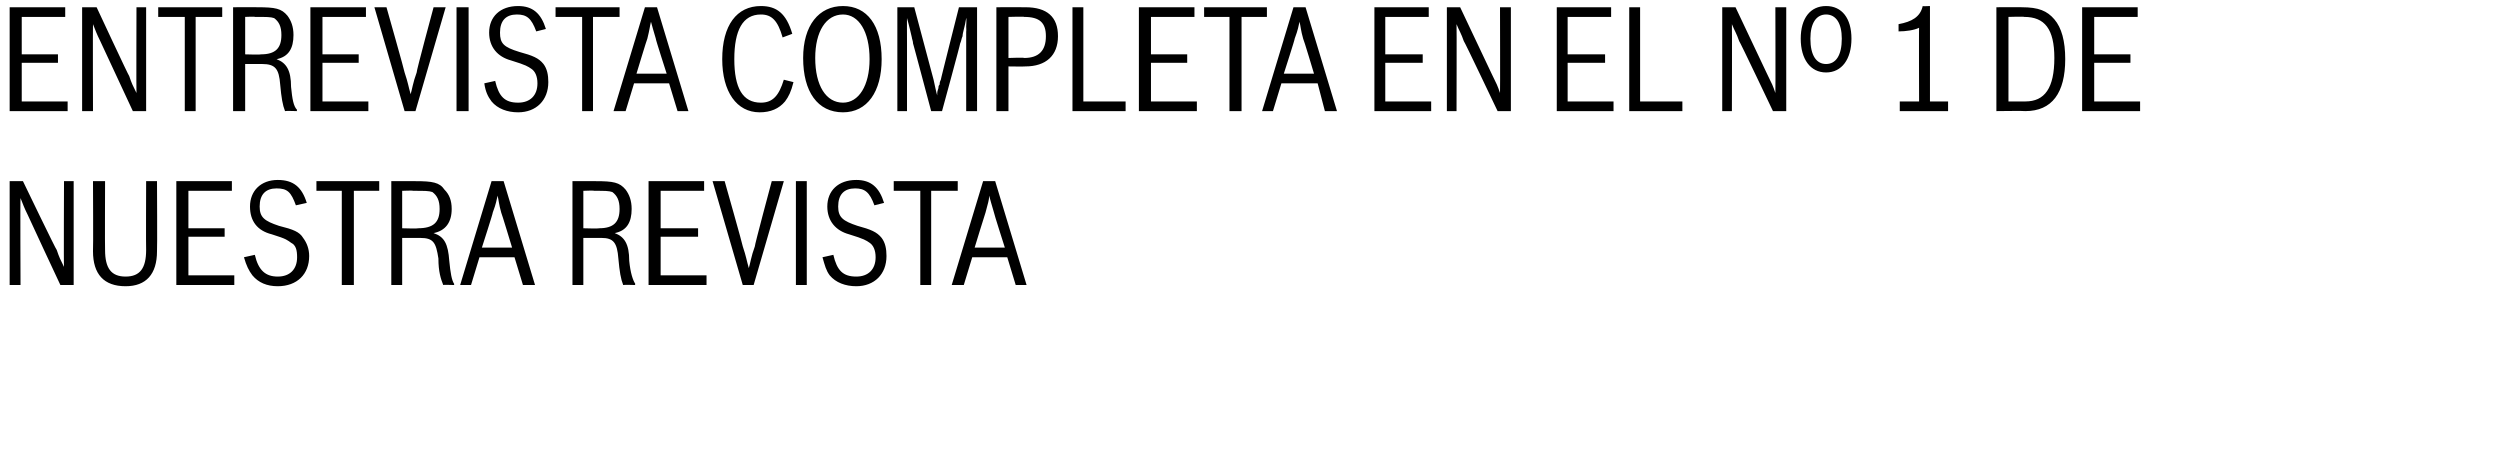
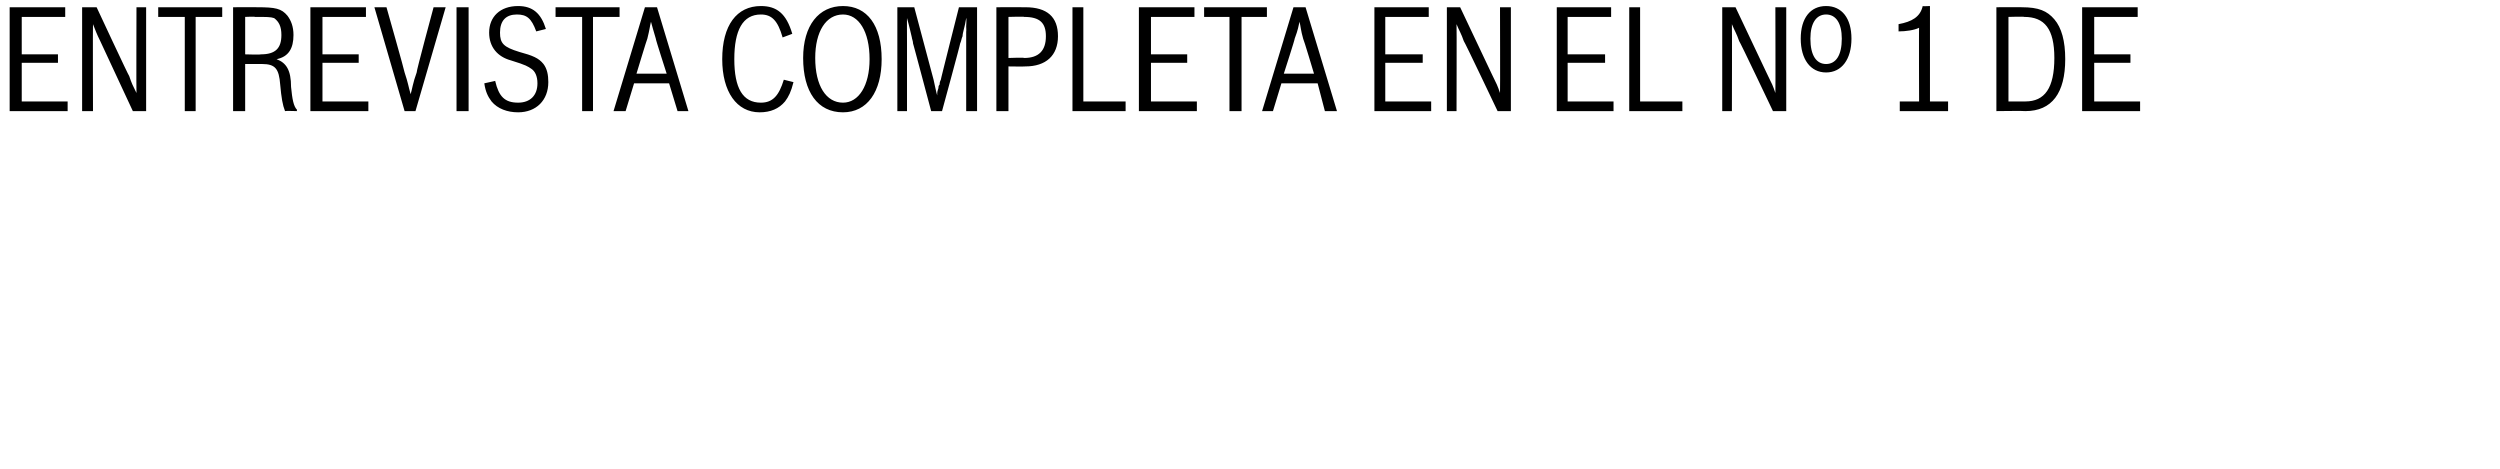
<svg xmlns="http://www.w3.org/2000/svg" version="1.1" width="207px" height="38.8px" viewBox="0 0 207 38.8">
  <desc>ENTREVISTA COMPLETA EN EL N 1 de nuestra revista</desc>
  <defs />
  <g id="Polygon58632">
-     <path d="m.8 15l1.1 0c0 0 2.77 5.75 2.8 5.7c.2.6.3.8.6 1.4c-.03.02 0-7.1 0-7.1l.8 0l0 8.6l-1.1 0c0 0-2.71-5.79-2.7-5.8c-.3-.6-.4-.9-.6-1.4c-.03-.02 0 7.2 0 7.2l-.9 0l0-8.6zm12.2 5.8c0 1.9-.9 2.9-2.6 2.9c-1.8 0-2.7-1-2.7-2.9c.03-.04 0-5.8 0-5.8l1 0c0 0-.02 5.66 0 5.7c0 1.5.5 2.2 1.7 2.2c1.2 0 1.7-.7 1.7-2.2c-.02-.04 0-5.7 0-5.7l.9 0c0 0 .03 5.76 0 5.8zm1.6-5.8l4.6 0l0 .8l-3.6 0l0 3.1l3 0l0 .7l-3 0l0 3.2l3.8 0l0 .8l-4.8 0l0-8.6zm6.5 6.1c.3 1.3.9 1.8 1.9 1.8c1 0 1.6-.6 1.6-1.6c0-.6-.1-1-.5-1.2c-.3-.2-.3-.3-1.6-.7c-1.2-.3-1.8-1.1-1.8-2.3c0-1.3.9-2.2 2.3-2.2c1.3 0 2 .6 2.4 1.9c0 0-.9.2-.9.2c-.4-1.1-.7-1.4-1.6-1.4c-.9 0-1.4.5-1.4 1.5c0 .9.4 1.2 1.6 1.6c1.2.3 1.7.5 2 1c.3.4.5.9.5 1.5c0 1.5-1 2.5-2.6 2.5c-.9 0-1.6-.3-2.1-.9c-.3-.4-.5-.8-.7-1.5c0 0 .9-.2.9-.2zm8.2-5.3l0 7.8l-1 0l0-7.8l-2.1 0l0-.8l5.2 0l0 .8l-2.1 0zm3.1-.8c0 0 1.98-.01 2 0c1.4 0 2 .1 2.4.7c.4.4.6.9.6 1.6c0 1.1-.5 1.8-1.5 2c.9.3 1.2.9 1.3 2.3c.1 1 .2 1.6.4 1.9c.01.01 0 .1 0 .1c0 0-.93-.03-.9 0c-.2-.5-.4-1.1-.4-2.2c-.2-1.3-.4-1.7-1.5-1.7c0 0-1.5 0-1.5 0l0 3.9l-.9 0l0-8.6zm.9 3.9c0 0 1.32.04 1.3 0c1.3 0 1.8-.5 1.8-1.6c0-.7-.2-1.1-.6-1.4c-.3-.1-.6-.1-1.6-.1c0-.04-.9 0-.9 0l0 3.1zm10 4.7l-.7-2.3l-2.9 0l-.7 2.3l-.9 0l2.6-8.6l1 0l2.6 8.6l-1 0zm-1.8-6c-.2-.7-.2-1-.3-1.4c-.1.4-.1.6-.4 1.4c.04-.01-.9 2.9-.9 2.9l2.5 0c0 0-.88-2.91-.9-2.9zm5.9-2.6c0 0 1.93-.01 1.9 0c1.5 0 2 .1 2.5.7c.3.4.5.9.5 1.6c0 1.1-.4 1.8-1.4 2c.8.3 1.2.9 1.2 2.3c.1 1 .3 1.6.5 1.9c-.04.01 0 .1 0 .1c0 0-.98-.03-1 0c-.2-.5-.3-1.1-.4-2.2c-.1-1.3-.4-1.7-1.4-1.7c-.05 0-1.5 0-1.5 0l0 3.9l-.9 0l0-8.6zm.9 3.9c0 0 1.27.04 1.3 0c1.2 0 1.7-.5 1.7-1.6c0-.7-.2-1.1-.6-1.4c-.3-.1-.6-.1-1.5-.1c-.05-.04-.9 0-.9 0l0 3.1zm5.4-3.9l4.6 0l0 .8l-3.6 0l0 3.1l3.1 0l0 .7l-3.1 0l0 3.2l3.8 0l0 .8l-4.8 0l0-8.6zm8.7 8.6l-.9 0l-2.5-8.6l1 0c0 0 1.52 5.36 1.5 5.4c.3.9.3 1.1.5 1.8c.1-.3.2-1 .5-1.8c-.04-.04 1.4-5.4 1.4-5.4l1 0l-2.5 8.6zm3.5-8.6l.9 0l0 8.6l-.9 0l0-8.6zm3.1 6.1c.3 1.3.8 1.8 1.9 1.8c1 0 1.6-.6 1.6-1.6c0-.6-.2-1-.5-1.2c-.3-.2-.4-.3-1.7-.7c-1.1-.3-1.8-1.1-1.8-2.3c0-1.3.9-2.2 2.4-2.2c1.2 0 1.9.6 2.3 1.9c0 0-.8.2-.8.2c-.4-1.1-.8-1.4-1.6-1.4c-.9 0-1.4.5-1.4 1.5c0 .9.4 1.2 1.6 1.6c1.1.3 1.6.5 2 1c.3.4.4.9.4 1.5c0 1.5-1 2.5-2.5 2.5c-.9 0-1.7-.3-2.2-.9c-.3-.4-.4-.8-.6-1.5c0 0 .9-.2.9-.2zm8.1-5.3l0 7.8l-.9 0l0-7.8l-2.2 0l0-.8l5.3 0l0 .8l-2.2 0zm7 7.8l-.7-2.3l-2.9 0l-.7 2.3l-1 0l2.6-8.6l1 0l2.6 8.6l-.9 0zm-1.8-6c-.2-.7-.3-1-.4-1.4c0 .4-.1.6-.3 1.4c-.01-.01-.9 2.9-.9 2.9l2.5 0c0 0-.93-2.91-.9-2.9z" stroke="none" fill="#000" />
-   </g>
+     </g>
  <g id="Polygon58631">
    <path d="m.8.6l4.6 0l0 .8l-3.6 0l0 3.1l3 0l0 .7l-3 0l0 3.2l3.8 0l0 .8l-4.8 0l0-8.6zm6 0l1.2 0c0 0 2.68 5.75 2.7 5.7c.2.6.3.8.6 1.4c-.02.02 0-7.1 0-7.1l.8 0l0 8.6l-1.1 0c0 0-2.7-5.79-2.7-5.8c-.3-.6-.4-.9-.6-1.4c-.02-.02 0 7.2 0 7.2l-.9 0l0-8.6zm9.4.8l0 7.8l-.9 0l0-7.8l-2.2 0l0-.8l5.3 0l0 .8l-2.2 0zm3.1-.8c0 0 2.02-.01 2 0c1.5 0 2 .1 2.5.7c.3.4.5.9.5 1.6c0 1.1-.4 1.8-1.4 2c.8.3 1.2.9 1.2 2.3c.1 1 .2 1.6.5 1.9c-.05.01 0 .1 0 .1c0 0-.98-.03-1 0c-.2-.5-.3-1.1-.4-2.2c-.1-1.3-.4-1.7-1.5-1.7c.04 0-1.4 0-1.4 0l0 3.9l-1 0l0-8.6zm1 3.9c0 0 1.26.04 1.3 0c1.2 0 1.7-.5 1.7-1.6c0-.7-.2-1.1-.6-1.4c-.3-.1-.6-.1-1.6-.1c.04-.04-.8 0-.8 0l0 3.1zm5.4-3.9l4.6 0l0 .8l-3.6 0l0 3.1l3 0l0 .7l-3 0l0 3.2l3.8 0l0 .8l-4.8 0l0-8.6zm8.7 8.6l-.9 0l-2.5-8.6l1 0c0 0 1.52 5.36 1.5 5.4c.3.9.3 1.1.5 1.8c.1-.3.2-1 .5-1.8c-.05-.04 1.4-5.4 1.4-5.4l1 0l-2.5 8.6zm3.4-8.6l1 0l0 8.6l-1 0l0-8.6zm3.2 6.1c.3 1.3.8 1.8 1.9 1.8c1 0 1.6-.6 1.6-1.6c0-.6-.2-1-.5-1.2c-.3-.2-.4-.3-1.7-.7c-1.1-.3-1.8-1.1-1.8-2.3c0-1.3.9-2.2 2.4-2.2c1.2 0 1.9.6 2.3 1.9c0 0-.8.2-.8.2c-.4-1.1-.8-1.4-1.6-1.4c-.9 0-1.4.5-1.4 1.5c0 .9.3 1.2 1.6 1.6c1.1.3 1.6.5 2 1c.3.4.4.9.4 1.5c0 1.5-1 2.5-2.5 2.5c-.9 0-1.7-.3-2.2-.9c-.3-.4-.5-.8-.6-1.5c0 0 .9-.2.9-.2zm8.1-5.3l0 7.8l-.9 0l0-7.8l-2.2 0l0-.8l5.3 0l0 .8l-2.2 0zm7 7.8l-.7-2.3l-2.9 0l-.7 2.3l-1 0l2.6-8.6l1 0l2.6 8.6l-.9 0zm-1.8-6c-.2-.7-.3-1-.4-1.4c-.1.4-.1.6-.3 1.4c-.02-.01-.9 2.9-.9 2.9l2.5 0c0 0-.94-2.91-.9-2.9zm11.4 3.6c-.2.8-.4 1.2-.7 1.6c-.5.6-1.2.9-2.1.9c-1.9 0-3.1-1.7-3.1-4.4c0-2.8 1.2-4.4 3.2-4.4c1.3 0 2.1.6 2.6 2.3c0 0-.8.3-.8.3c-.4-1.4-.9-1.9-1.8-1.9c-1.5 0-2.2 1.3-2.2 3.7c0 2.4.7 3.6 2.2 3.6c1 0 1.5-.6 1.9-1.9c0 0 .8.2.8.2zm7.3-1.9c0 2.7-1.2 4.4-3.2 4.4c-2.1 0-3.3-1.7-3.3-4.5c0-2.7 1.3-4.3 3.3-4.3c2 0 3.2 1.6 3.2 4.4zm-5.5-.1c0 2.3.9 3.7 2.3 3.7c1.3 0 2.2-1.4 2.2-3.6c0-2.3-.9-3.7-2.2-3.7c-1.4 0-2.3 1.4-2.3 3.6zm6.8-4.2l1.4 0l1.6 6c0 0 .27 1.28.3 1.3c0-.3 0-.3.1-.6c0-.1 0-.2.1-.3c0-.1 0-.2.1-.4c-.03.05 1.5-6 1.5-6l1.5 0l0 8.6l-.9 0c0 0 0-5.58 0-5.6c0-.2 0-.2 0-1c.02.04 0-.4 0-.4c0 0 .04-.74 0-.7c-.1.7-.3 1.2-.3 1.5c-.1.2-.1.4-.2.6c.04-.04-1.5 5.6-1.5 5.6l-.9 0c0 0-1.5-5.64-1.5-5.6c0-.2-.1-.4-.1-.5c-.1-.4-.2-.9-.4-1.6c-.01-.04 0 2.1 0 2.1l0 5.6l-.8 0l0-8.6zm8.2 0c0 0 2.36-.01 2.4 0c1.8 0 2.7.8 2.7 2.4c0 1.6-1 2.5-2.7 2.5c-.04.02-1.4 0-1.4 0l0 3.7l-1 0l0-8.6zm2.3 4.2c1.2 0 1.8-.6 1.8-1.8c0-1.1-.5-1.6-1.8-1.6c.03-.04-1.3 0-1.3 0l0 3.4c0 0 1.33-.05 1.3 0zm4-4.2l.9 0l0 7.8l3.5 0l0 .8l-4.4 0l0-8.6zm5.5 0l4.6 0l0 .8l-3.6 0l0 3.1l3 0l0 .7l-3 0l0 3.2l3.8 0l0 .8l-4.8 0l0-8.6zm8.5.8l0 7.8l-1 0l0-7.8l-2.1 0l0-.8l5.2 0l0 .8l-2.1 0zm6.9 7.8l-.6-2.3l-3 0l-.7 2.3l-.9 0l2.6-8.6l1 0l2.6 8.6l-1 0zm-1.8-6c-.2-.7-.2-1-.3-1.4c-.1.4-.1.6-.4 1.4c.04-.01-.9 2.9-.9 2.9l2.5 0c0 0-.87-2.91-.9-2.9zm5.9-2.6l4.5 0l0 .8l-3.6 0l0 3.1l3.1 0l0 .7l-3.1 0l0 3.2l3.8 0l0 .8l-4.7 0l0-8.6zm6 0l1.1 0c0 0 2.72 5.75 2.7 5.7c.3.6.4.8.6 1.4c.02.02 0-7.1 0-7.1l.9 0l0 8.6l-1.1 0c0 0-2.75-5.79-2.8-5.8c-.2-.6-.4-.9-.6-1.4c.02-.02 0 7.2 0 7.2l-.8 0l0-8.6zm9.1 0l4.5 0l0 .8l-3.6 0l0 3.1l3.1 0l0 .7l-3.1 0l0 3.2l3.8 0l0 .8l-4.7 0l0-8.6zm6 0l.9 0l0 7.8l3.5 0l0 .8l-4.4 0l0-8.6zm7.7 0l1.1 0c0 0 2.72 5.75 2.7 5.7c.3.6.4.8.6 1.4c.02.02 0-7.1 0-7.1l.9 0l0 8.6l-1.1 0c0 0-2.75-5.79-2.8-5.8c-.2-.6-.4-.9-.6-1.4c.02-.02 0 7.2 0 7.2l-.8 0l0-8.6zm10.7 2.6c0 1.7-.8 2.8-2.1 2.8c-1.3 0-2.1-1.1-2.1-2.8c0-1.7.8-2.7 2.1-2.7c1.3 0 2.1 1 2.1 2.7zm-3.4 0c0 1.4.5 2.1 1.3 2.1c.8 0 1.3-.7 1.3-2.1c0-1.3-.5-2-1.3-2c-.8 0-1.3.7-1.3 2zm7.4 5.2l1.6 0c0 0-.02-6.14 0-6.1c-.4.2-1.1.3-1.7.3c0 0 0-.6 0-.6c1.1-.2 1.8-.6 2-1.5c-.03.03.6 0 .6 0l0 7.9l1.5 0l0 .8l-4 0l0-.8zm8-7.8c0 0 2.15-.01 2.1 0c1.4 0 2.1.3 2.7 1c.6.7.9 1.8.9 3.3c0 2.8-1.1 4.3-3.3 4.3c.01-.03-2.4 0-2.4 0l0-8.6zm2.4 7.8c1.6 0 2.4-1.1 2.4-3.6c0-2.4-.8-3.4-2.5-3.4c0-.04-1.3 0-1.3 0l0 7c0 0 1.36 0 1.4 0zm4.7-7.8l4.6 0l0 .8l-3.6 0l0 3.1l3 0l0 .7l-3 0l0 3.2l3.8 0l0 .8l-4.8 0l0-8.6z" stroke="none" fill="#000" />
  </g>
</svg>